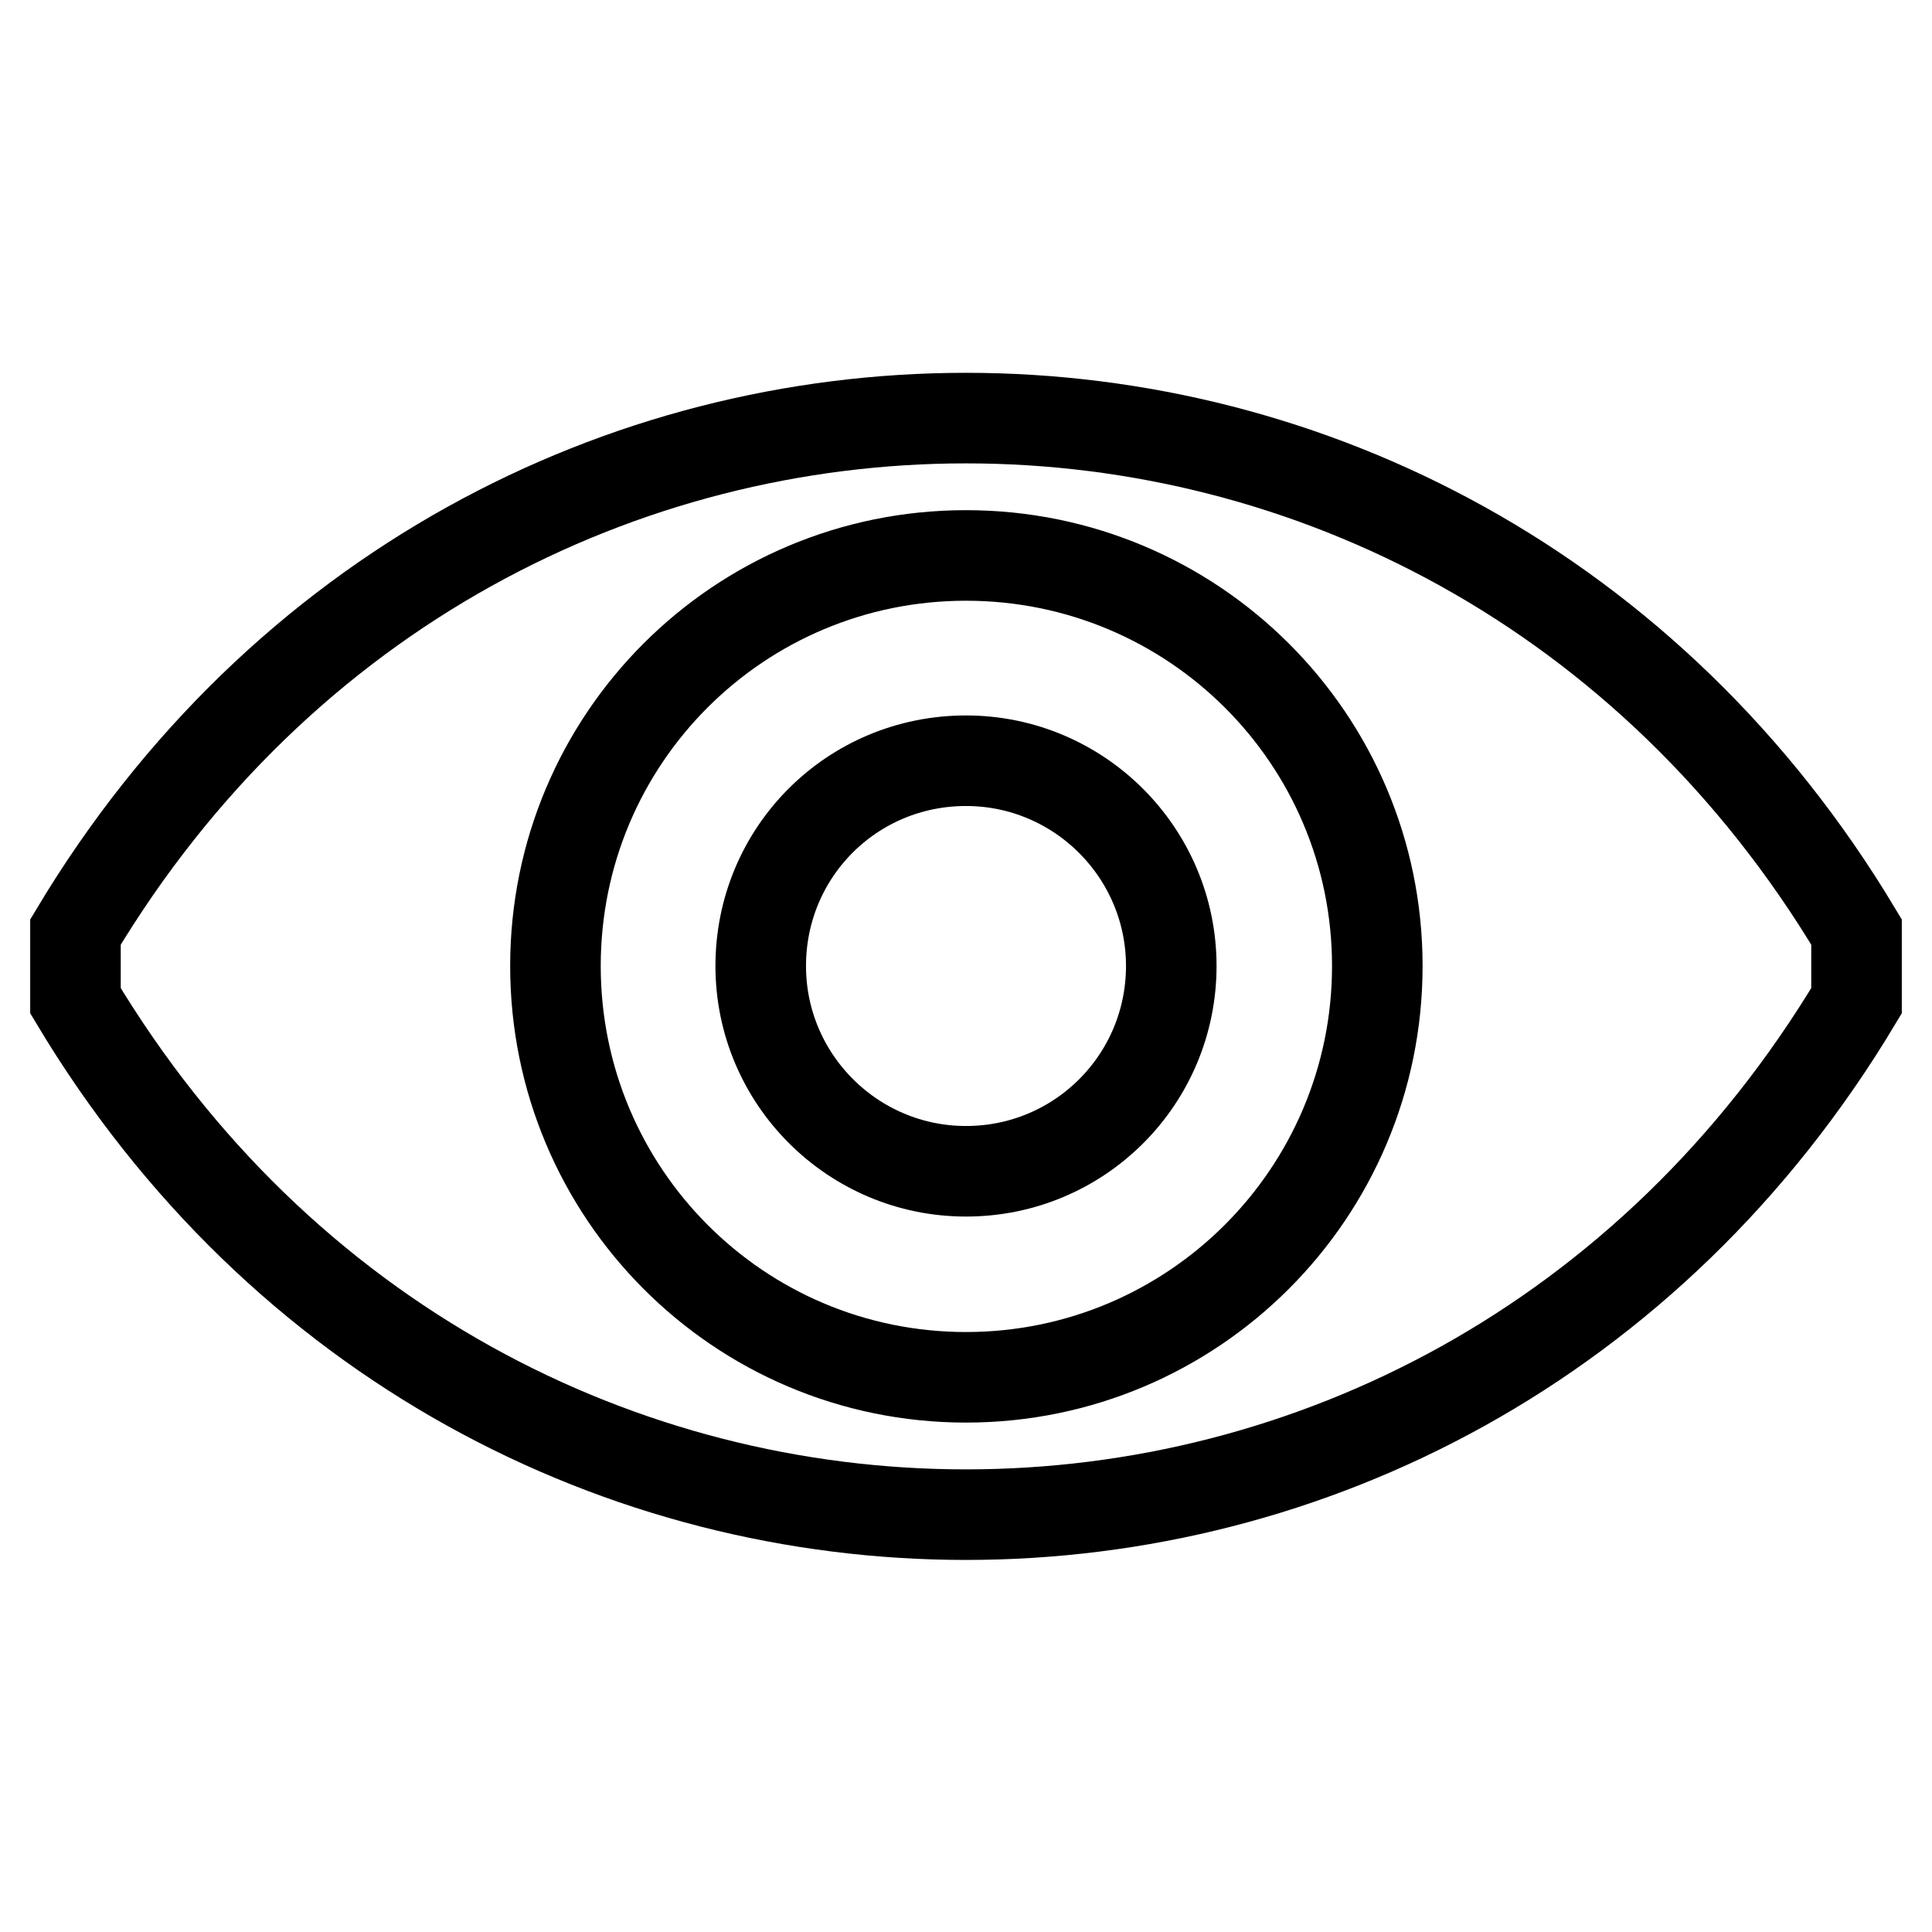
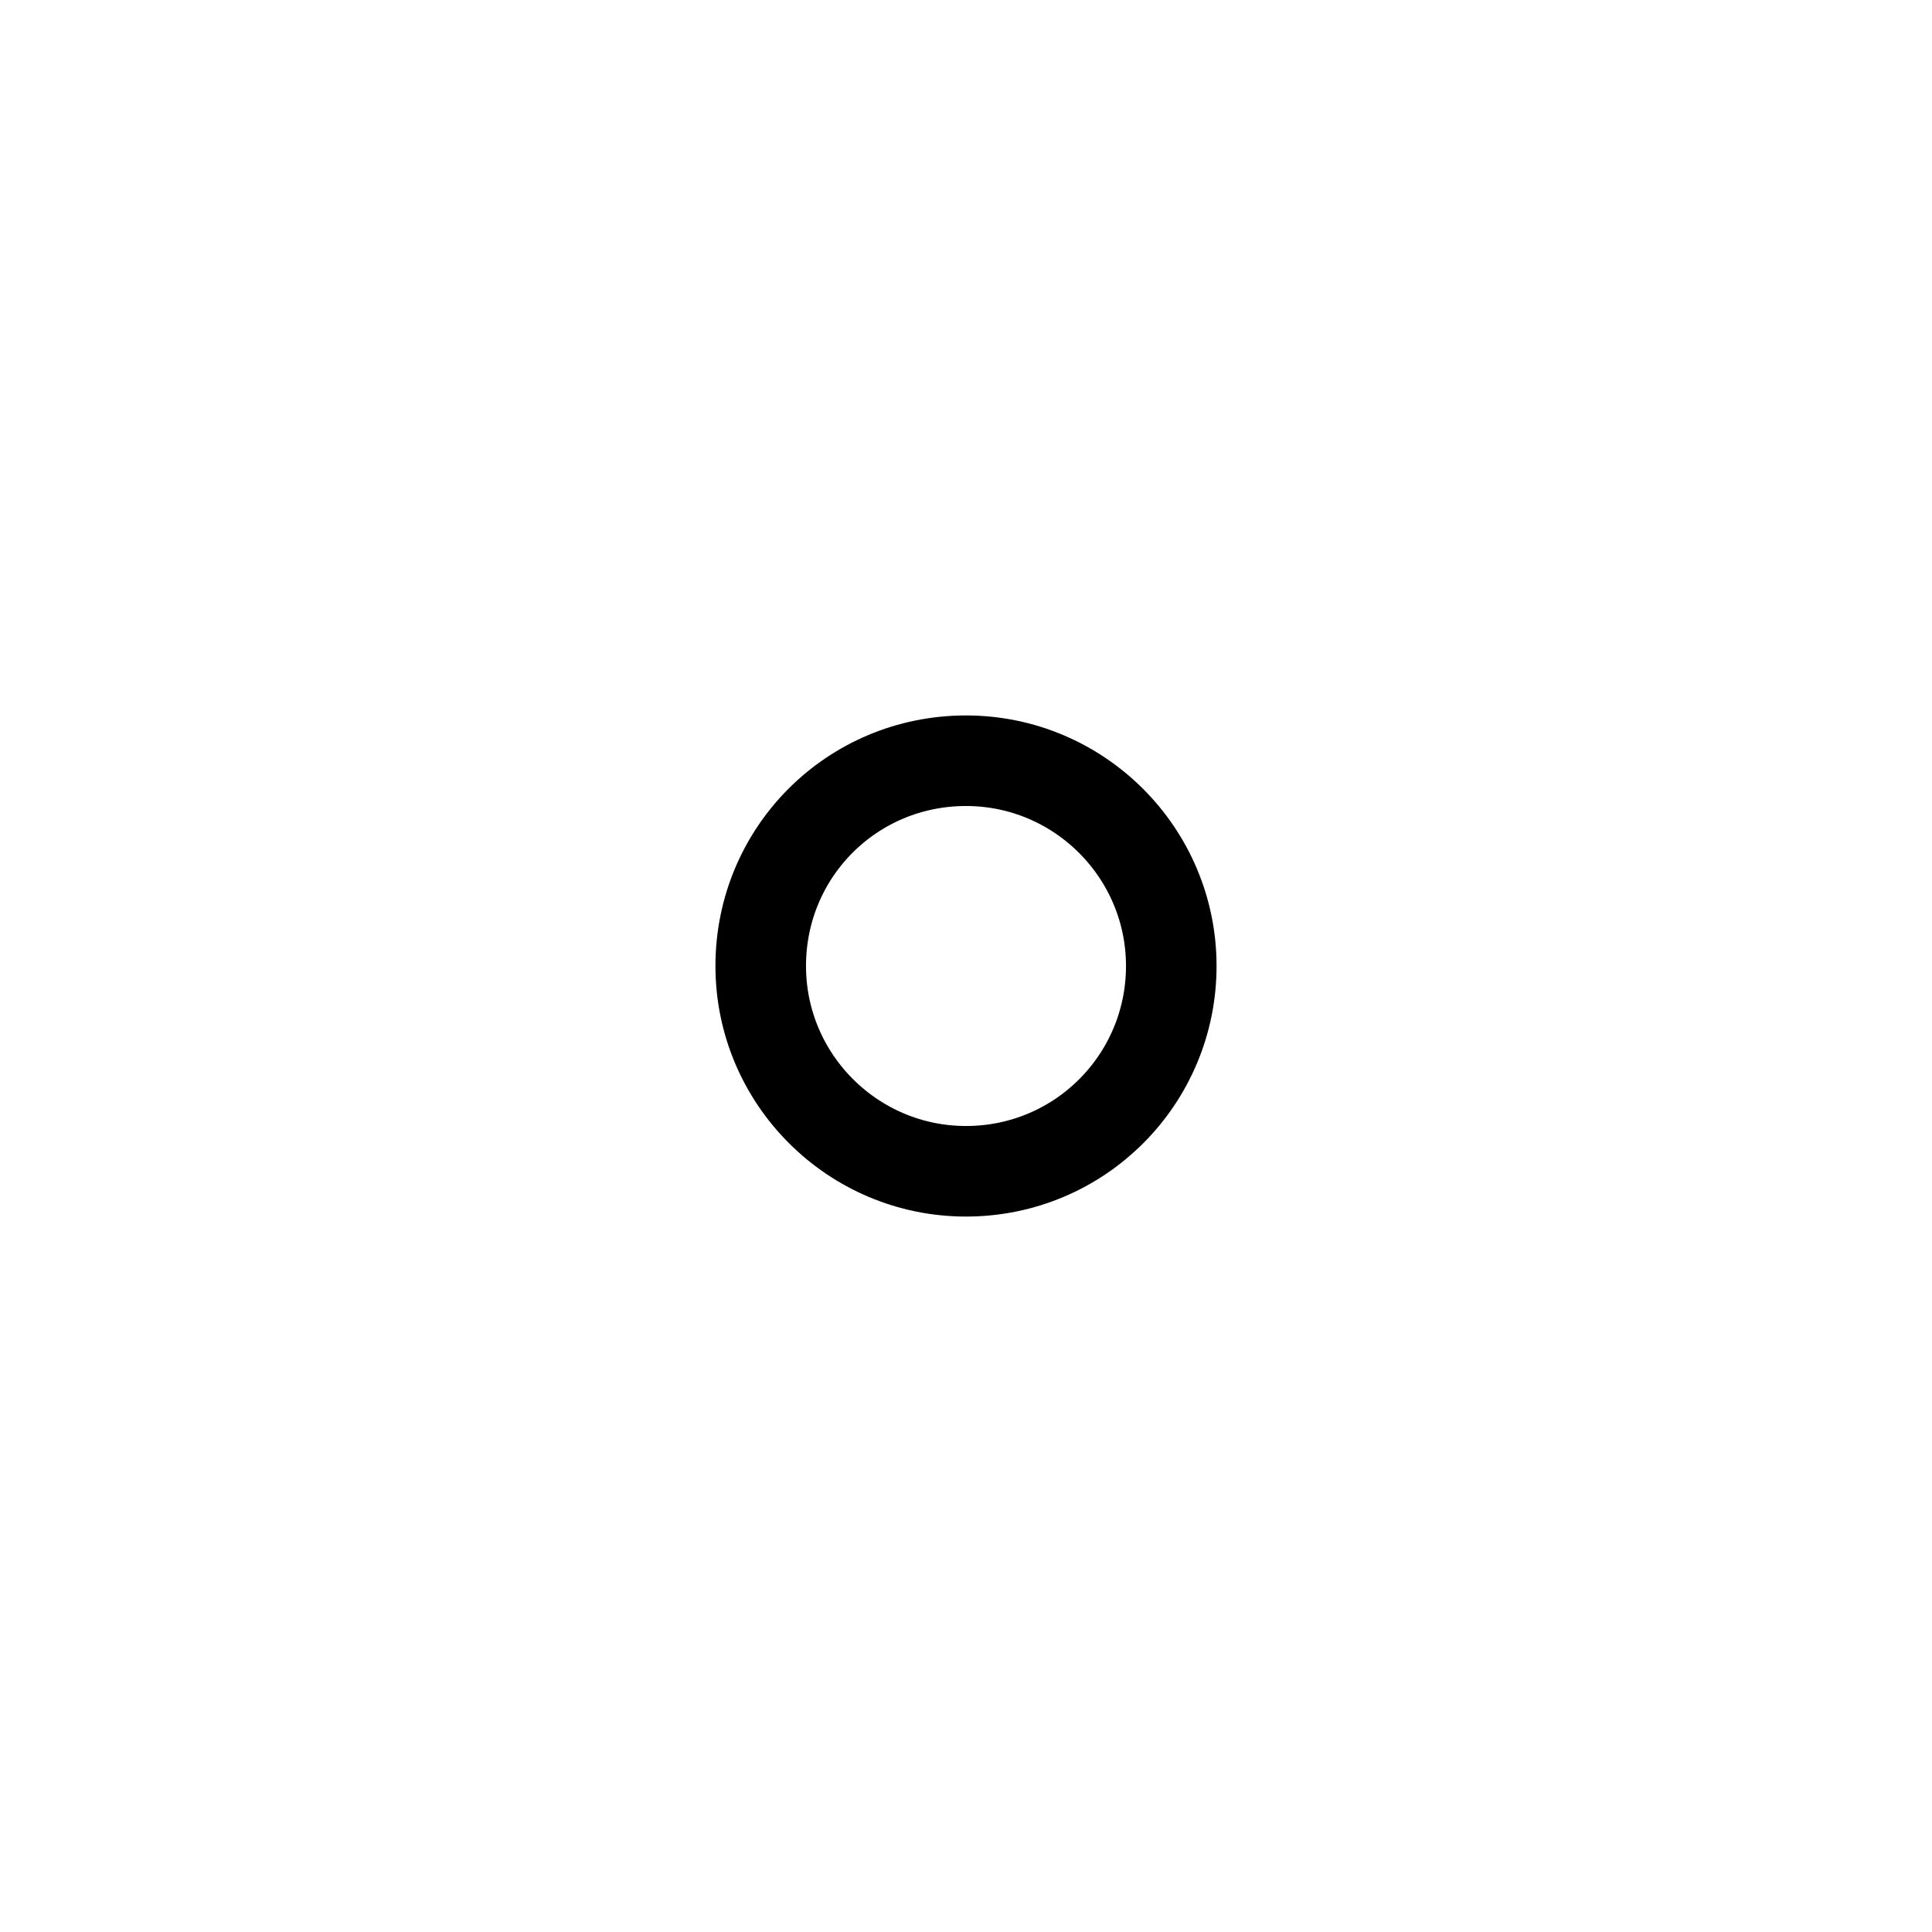
<svg xmlns="http://www.w3.org/2000/svg" version="1.1" x="0px" y="0px" viewBox="0 0 256 256" enable-background="new 0 0 256 256" xml:space="preserve">
  <g>
    <g>
-       <path stroke-width="12" fill-opacity="0" stroke="#000000" d="M10,123.5v9.1c54.4,90.8,181.6,90.8,236,0v-9.1C191.6,32.7,64.4,32.7,10,123.5z M128,182.5c-30.1,0-54.4-24.4-54.4-54.5c0-30.1,24.3-54.4,54.4-54.4c30.1,0,54.5,24.3,54.5,54.4S158.1,182.5,128,182.5z" />
      <path stroke-width="12" fill-opacity="0" stroke="#000000" d="M100.8,128c0,15,12.2,27.2,27.2,27.2c15.1,0,27.2-12.2,27.2-27.2c0-15-12.2-27.2-27.2-27.2C112.9,100.8,100.8,112.9,100.8,128z" />
    </g>
  </g>
</svg>